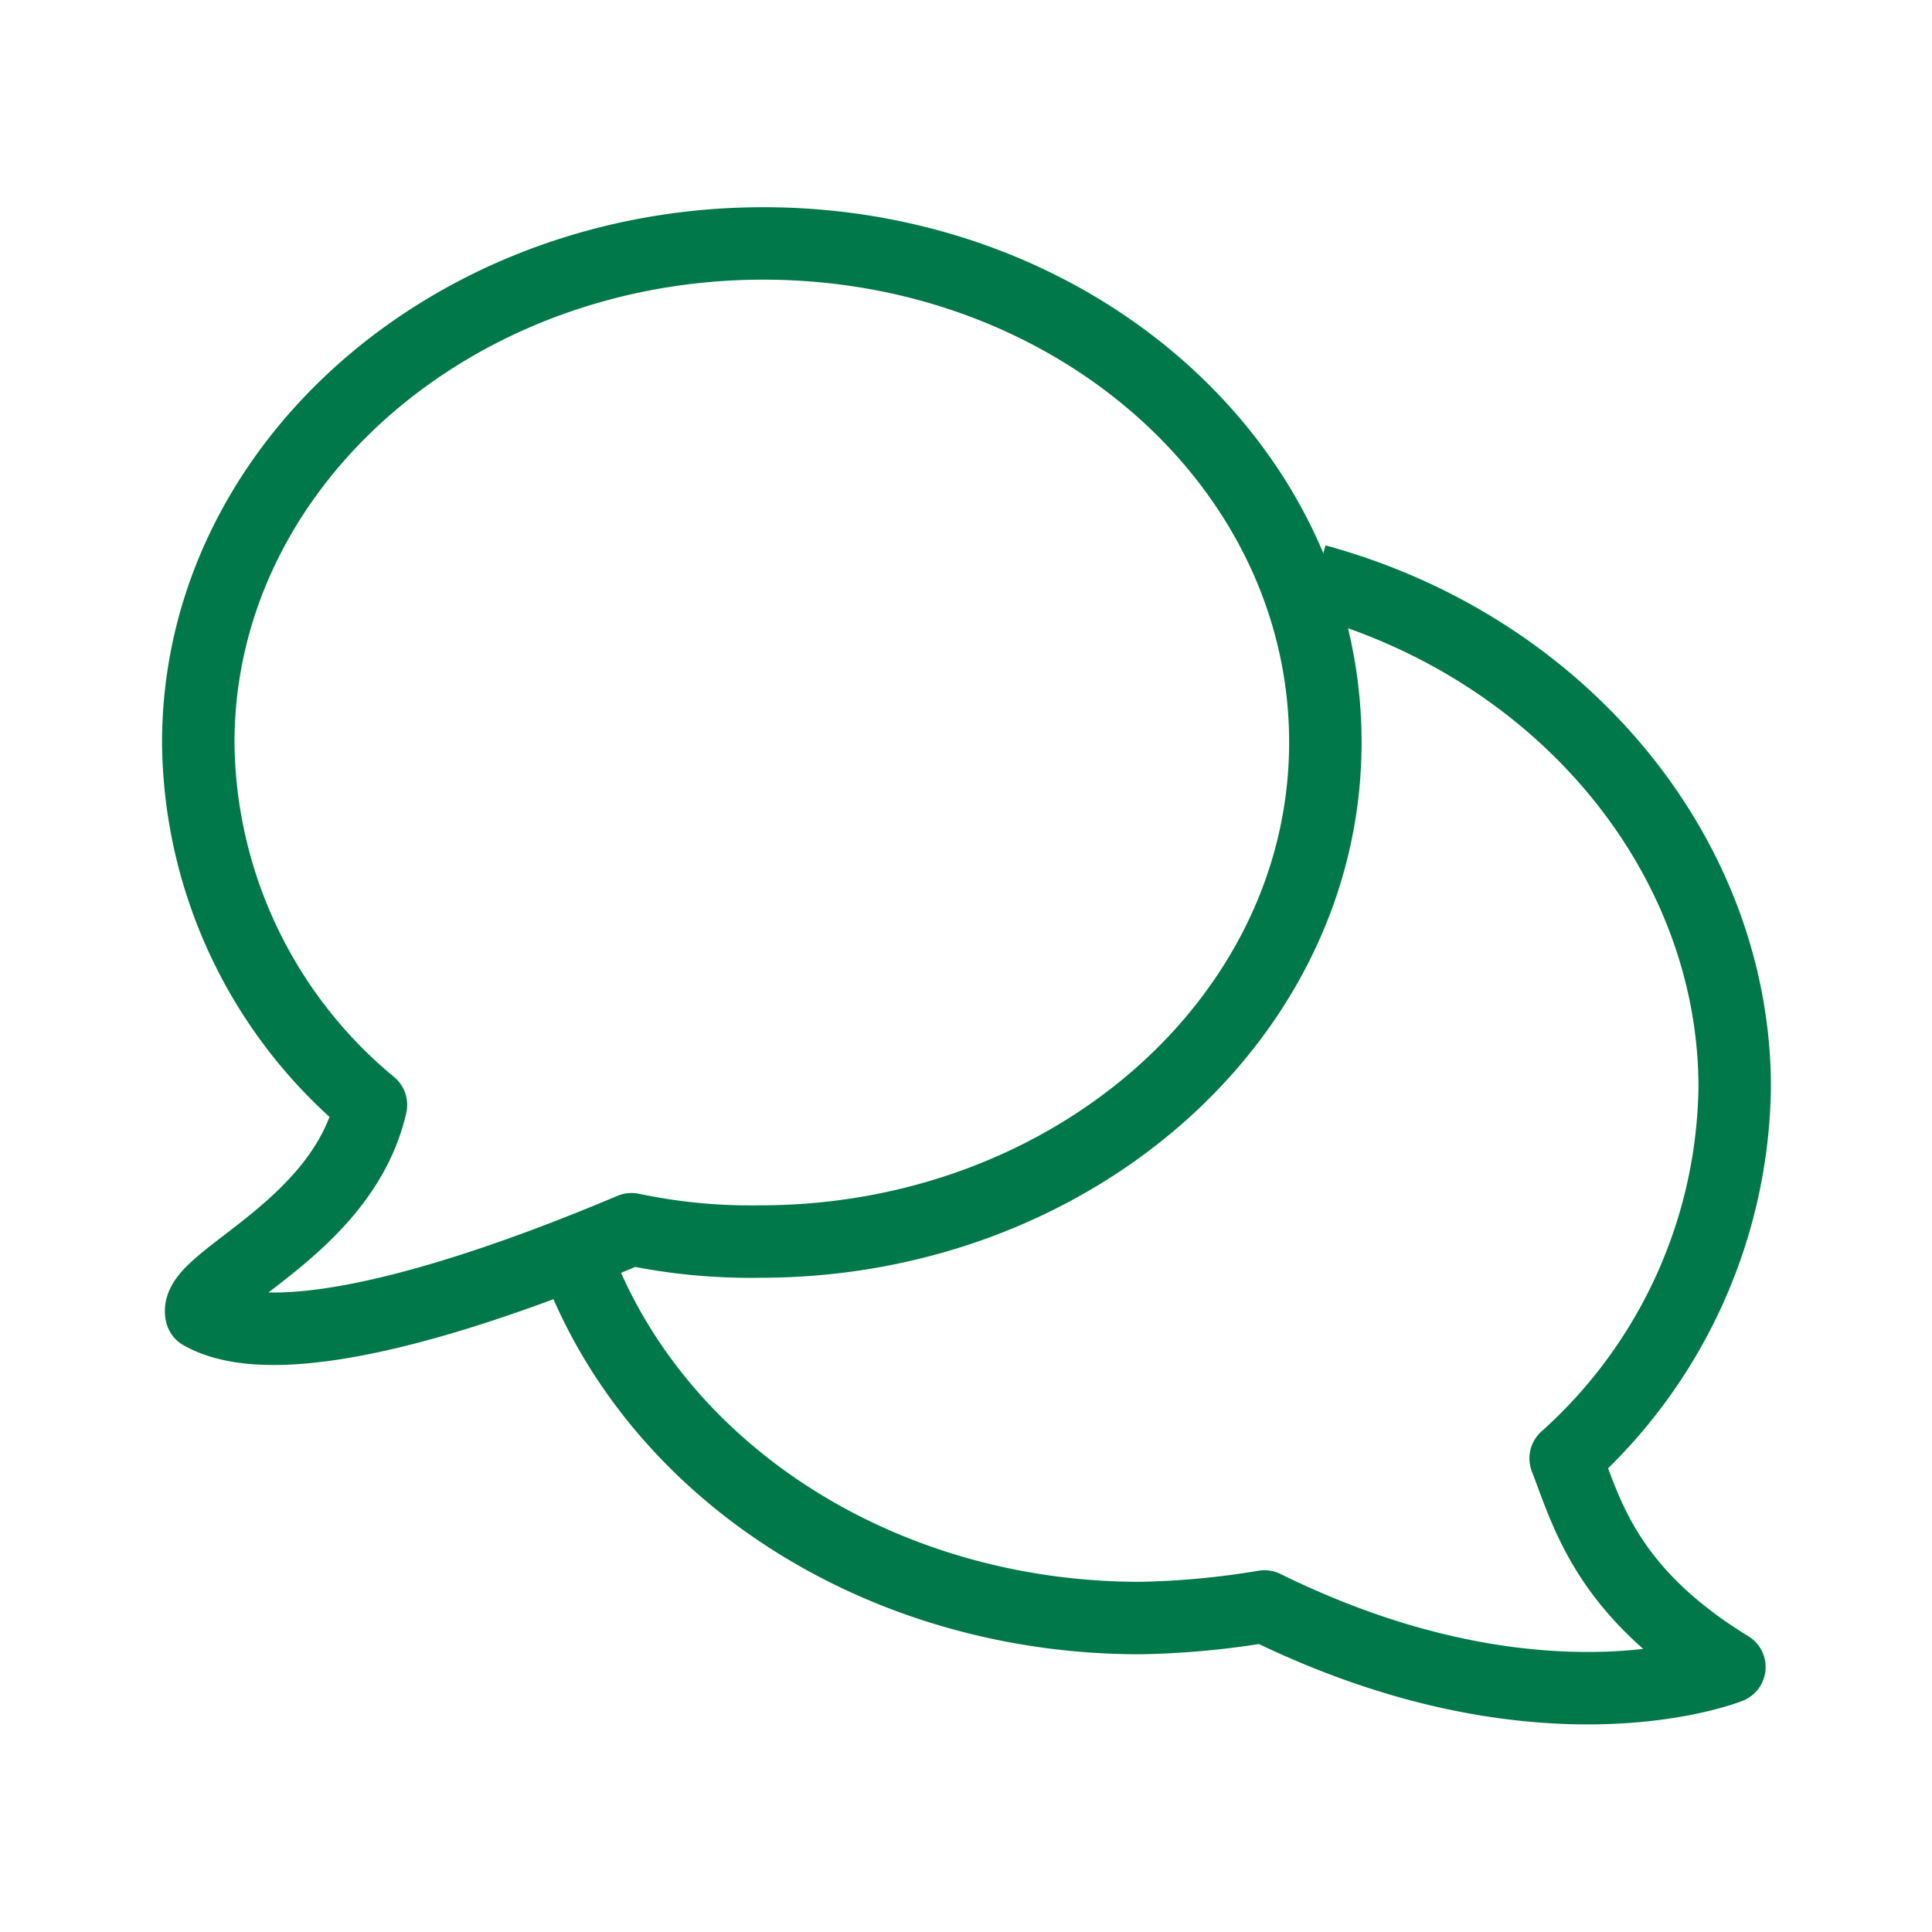
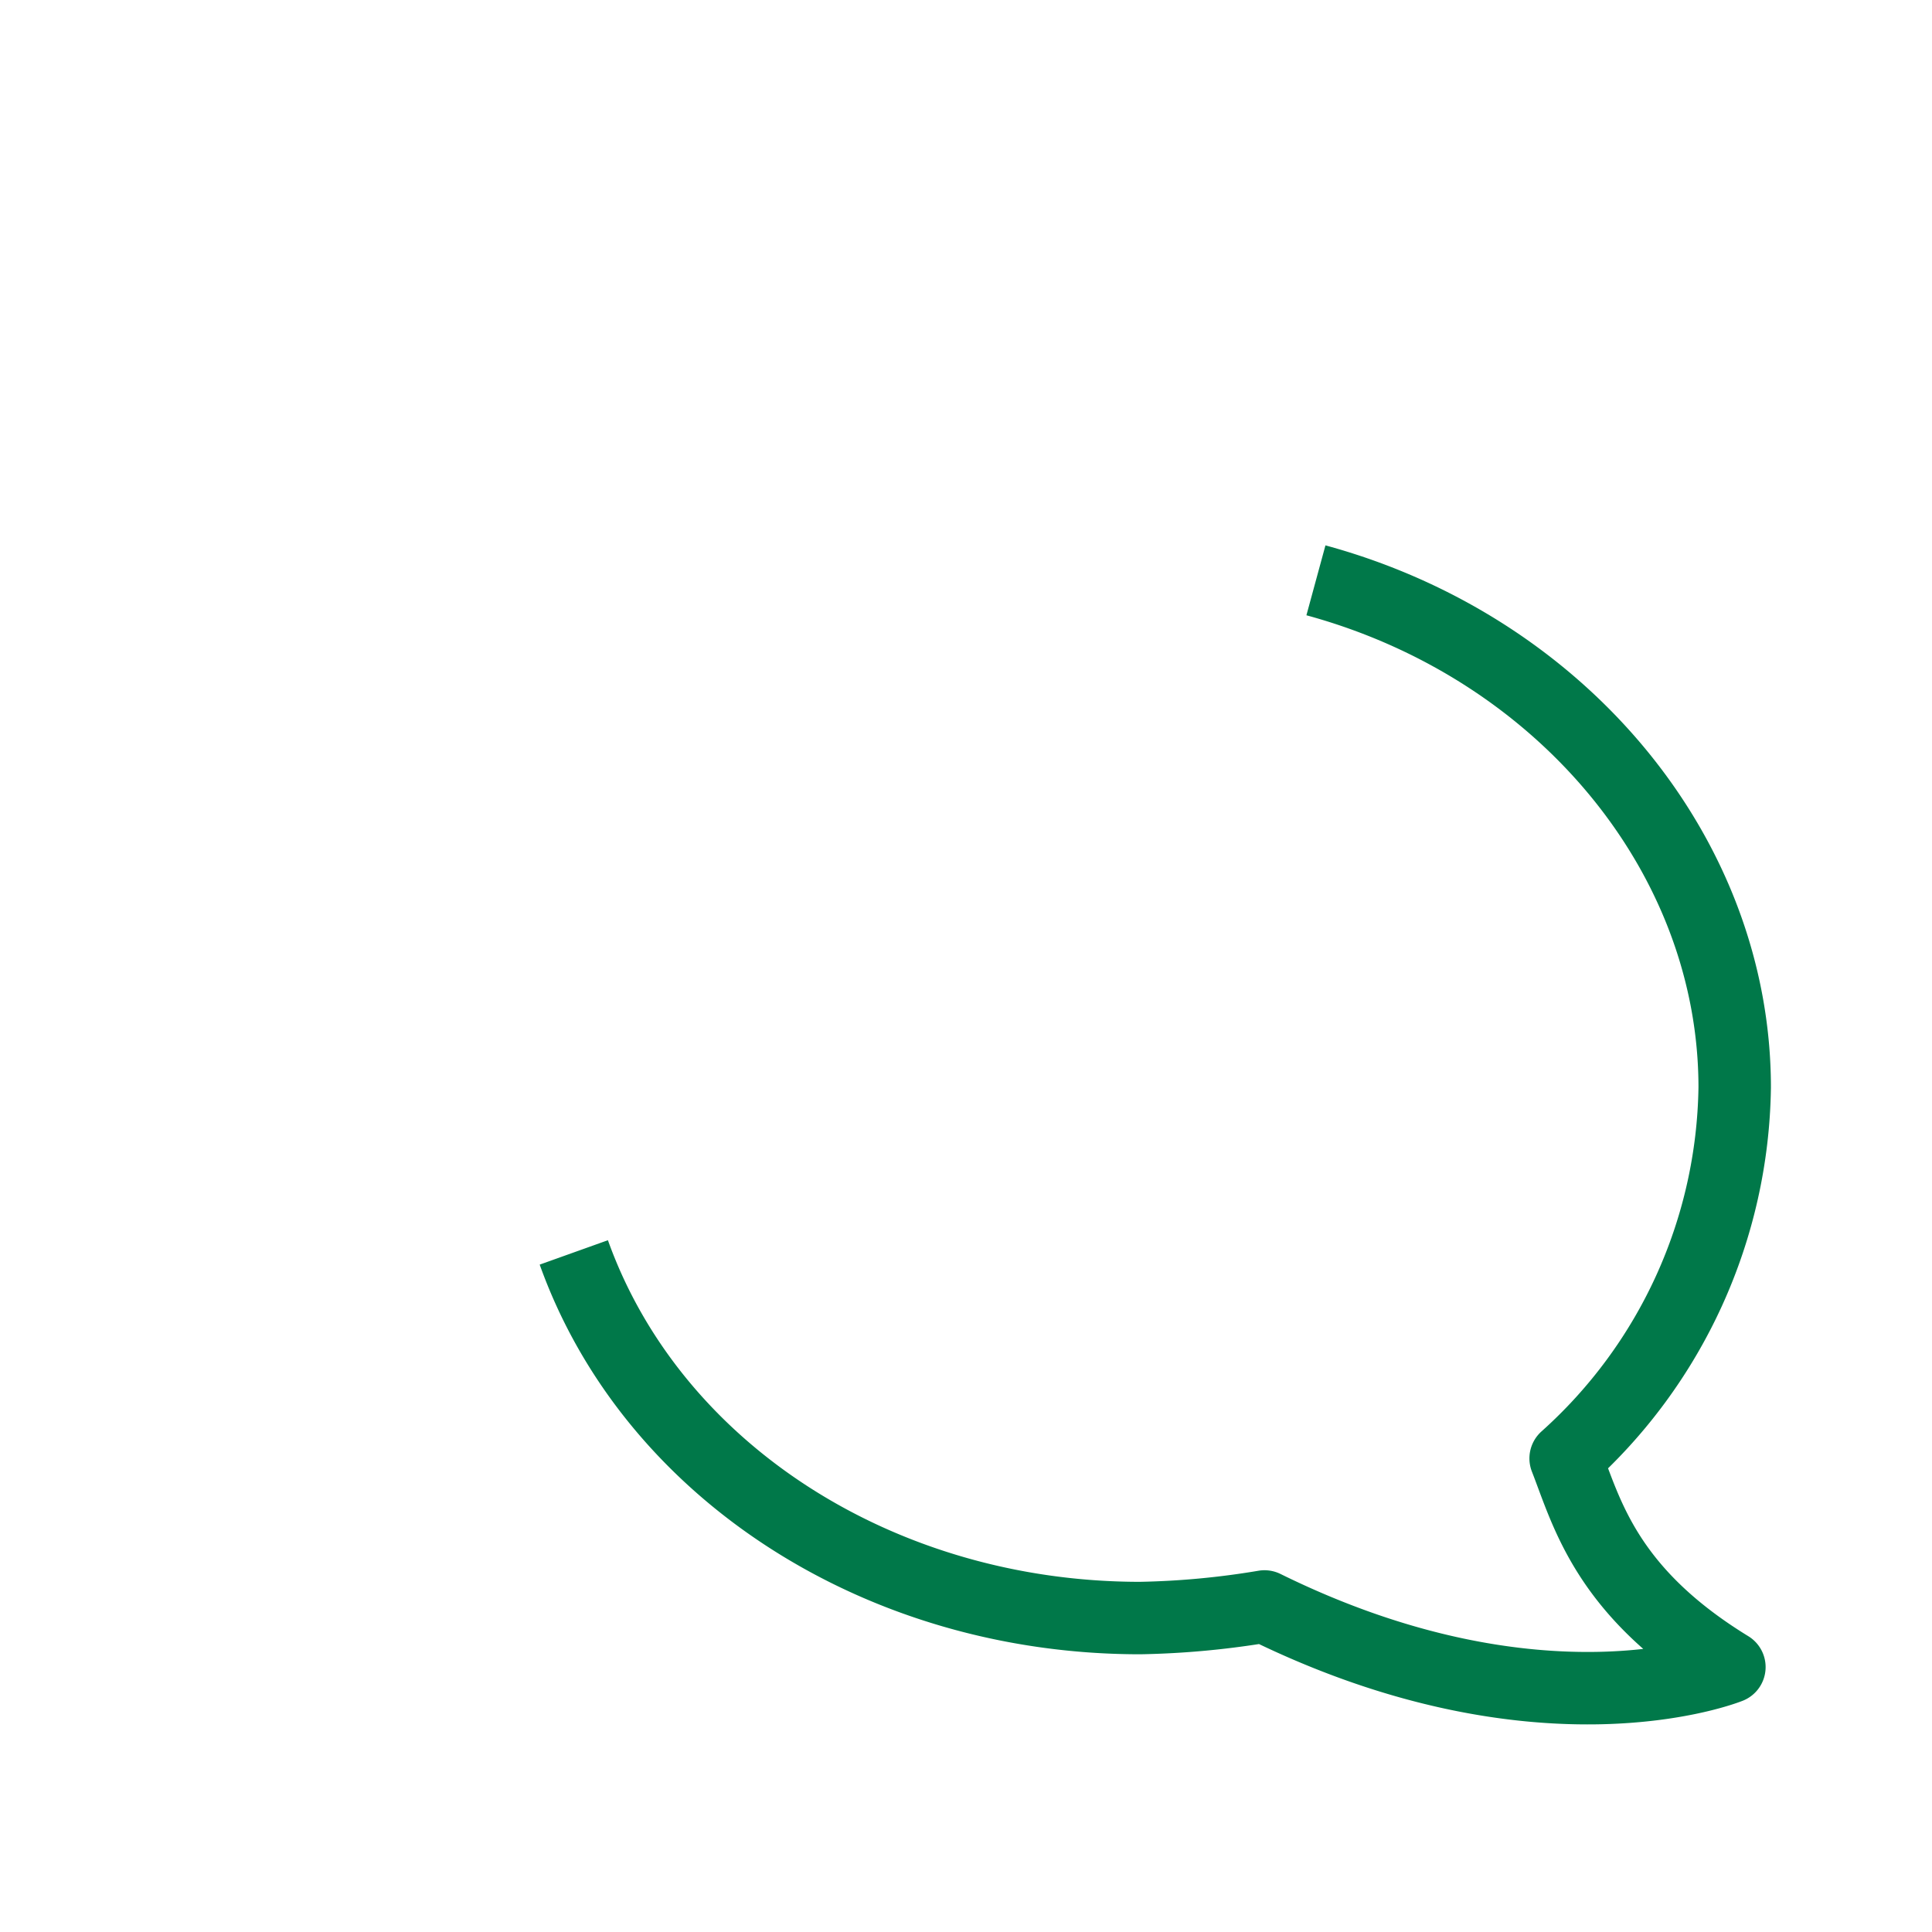
<svg xmlns="http://www.w3.org/2000/svg" viewBox="0 0 80 80">
  <title>Zeichenfläche 155</title>
-   <path d="M31.61,10.08c-12.87,0-23.4,9.23-23.4,20.67a19.66,19.66,0,0,0,7.15,15C14.19,50.9,8,53,8.34,54.4c3.9,2.21,14.43-2.08,17.81-3.5a23.93,23.93,0,0,0,5.33.51c12.87,0,23.4-9.23,23.4-20.67S44.48,10.08,31.61,10.08Z" style="fill:none;stroke:#007849;stroke-linecap:round;stroke-linejoin:round;stroke-width:3px" />
  <path d="M23.76,51.86C27,60.92,36.45,67,47.21,67a34.58,34.58,0,0,0,5.15-.48c11.49,5.66,19.25,2.51,19.25,2.51-5.11-3.13-5.9-6.39-6.78-8.64a21,21,0,0,0,7-15.36c0-9.58-7.13-18.22-17.34-21" style="fill:none;stroke:#007849;stroke-linejoin:round;stroke-width:3px" />
</svg>